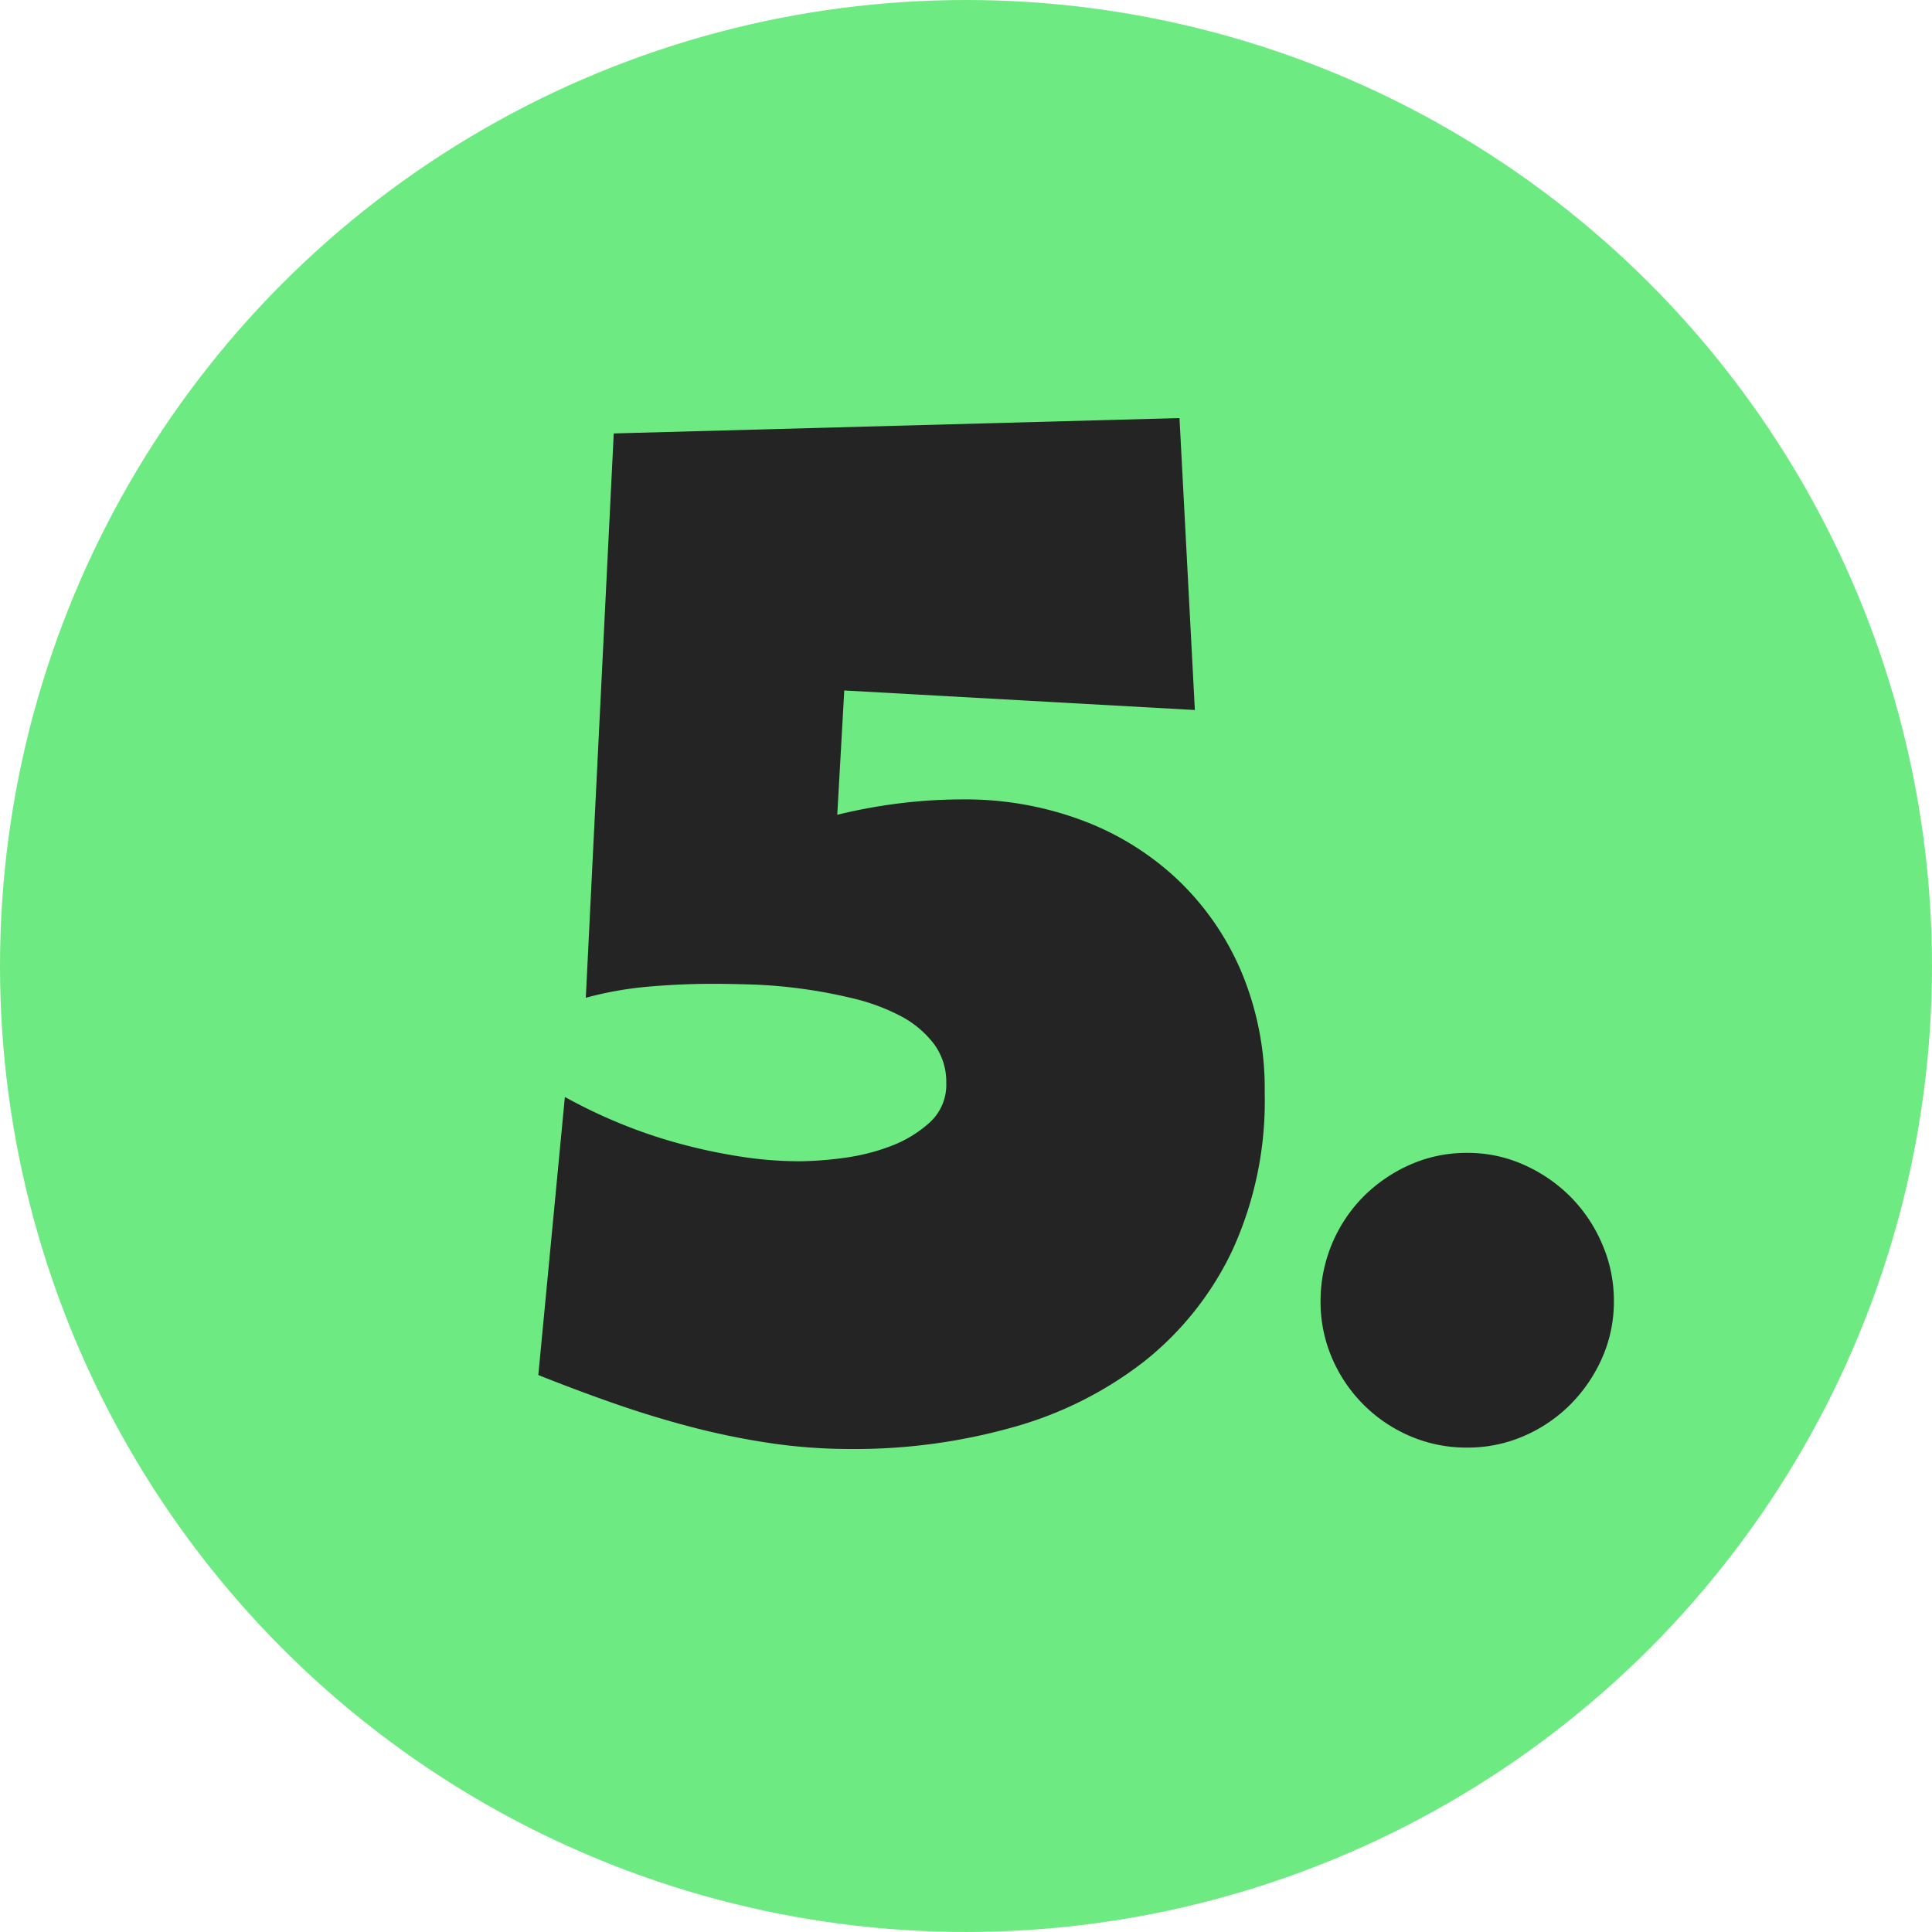
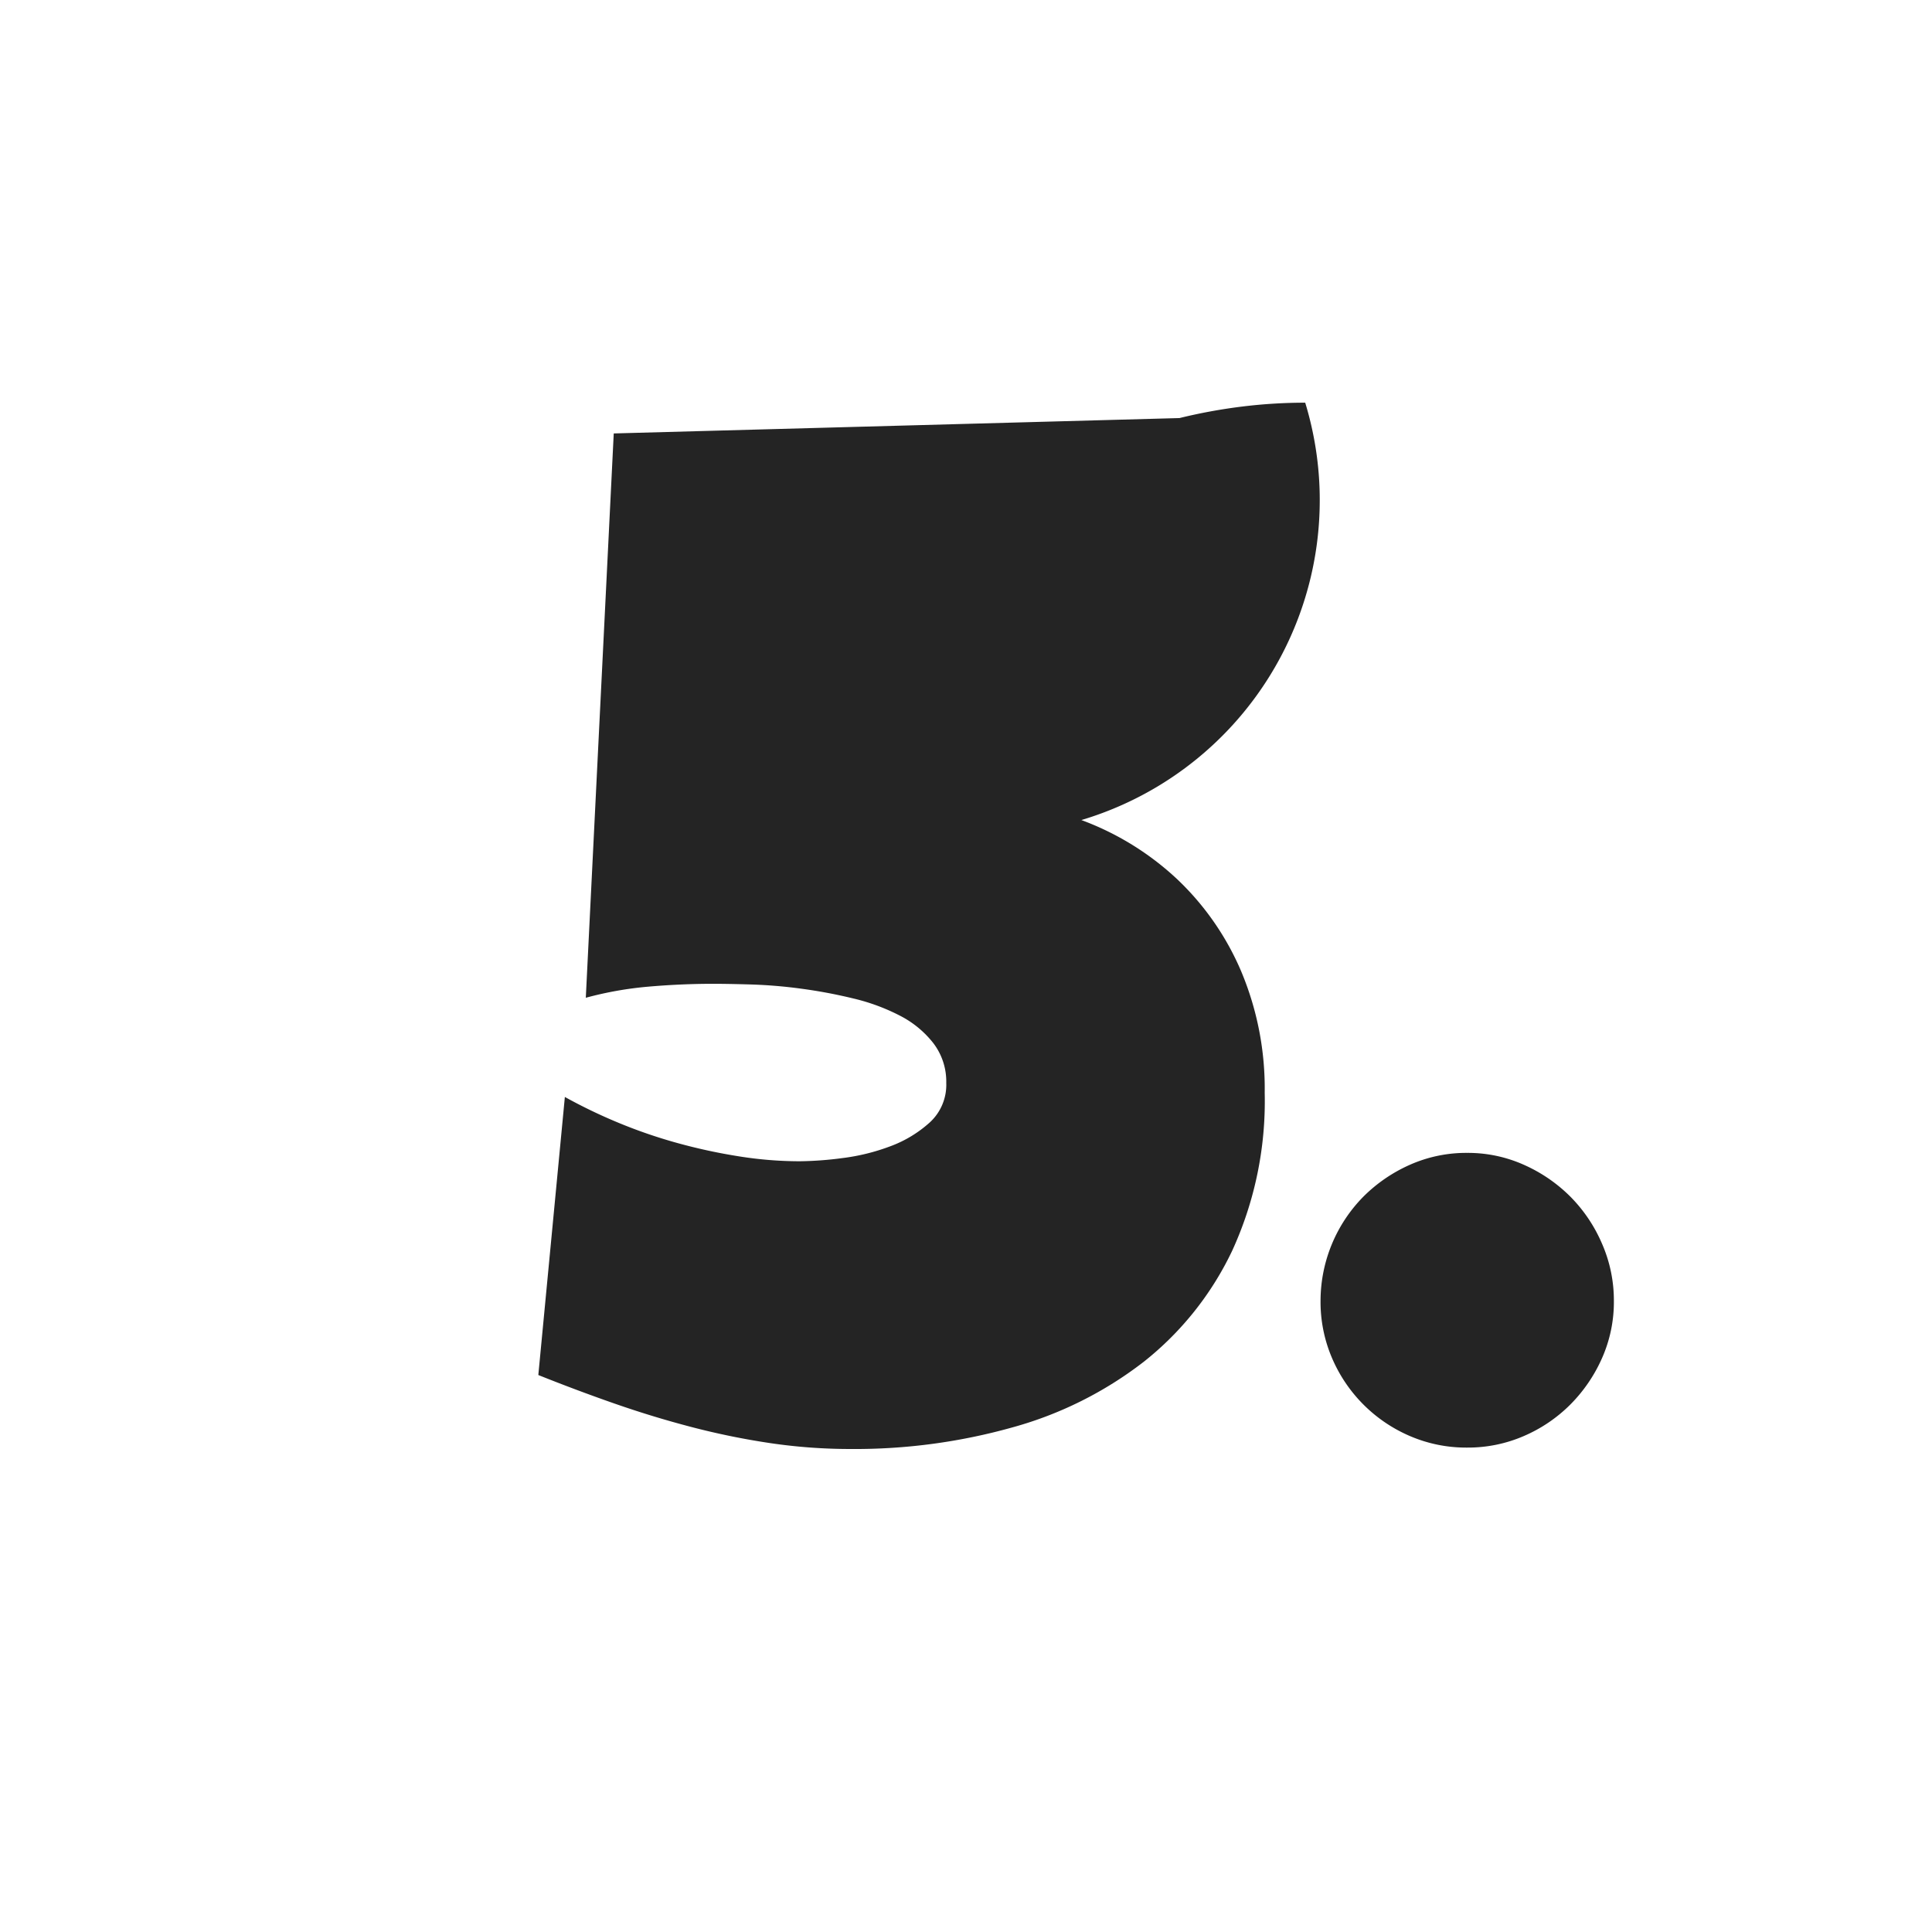
<svg xmlns="http://www.w3.org/2000/svg" id="Group_22258" data-name="Group 22258" width="164.219" height="164.219" viewBox="0 0 164.219 164.219">
  <g id="Group_22234" data-name="Group 22234" transform="translate(0)">
    <g id="Group_20" data-name="Group 20" transform="translate(0 0)">
-       <circle id="Ellipse_2" data-name="Ellipse 2" cx="82.109" cy="82.109" r="82.109" fill="#6eea82" />
-     </g>
+       </g>
  </g>
-   <path id="Path_96024" data-name="Path 96024" d="M62.72,56.081A30.47,30.47,0,0,1,59.959,69.5a26.55,26.55,0,0,1-7.51,9.439,32.159,32.159,0,0,1-11.161,5.581,49.5,49.5,0,0,1-13.714,1.84,46.63,46.63,0,0,1-6.887-.5,63.392,63.392,0,0,1-6.679-1.365q-3.295-.861-6.53-1.989t-6.5-2.434L3.234,56.437a44.506,44.506,0,0,0,4.571,2.2,42.8,42.8,0,0,0,5.017,1.722,47.227,47.227,0,0,0,5.224,1.128,33.035,33.035,0,0,0,5.135.416,29.96,29.96,0,0,0,3.621-.267,17.728,17.728,0,0,0,4.1-1.009A10.322,10.322,0,0,0,34.253,58.6a4.331,4.331,0,0,0,1.4-3.354,5.38,5.38,0,0,0-1.1-3.384A8.559,8.559,0,0,0,31.7,49.52a17.2,17.2,0,0,0-3.948-1.455,42.423,42.423,0,0,0-4.423-.831,41.289,41.289,0,0,0-4.215-.356q-1.989-.059-3.295-.059-2.672,0-5.432.237a30.22,30.22,0,0,0-5.373.95L7.389.038,55.477-1.269l1.306,24.816-29.8-1.662-.594,10.567a45.977,45.977,0,0,1,5.343-.98,44,44,0,0,1,5.343-.327A28.376,28.376,0,0,1,47.136,32.9a24.119,24.119,0,0,1,8.133,5.017,23.391,23.391,0,0,1,5.462,7.866A25.706,25.706,0,0,1,62.72,56.081ZM92.4,73.772a11.783,11.783,0,0,1-1.009,4.868,13.082,13.082,0,0,1-2.7,3.948,12.652,12.652,0,0,1-3.948,2.672,11.942,11.942,0,0,1-4.809.98,12.089,12.089,0,0,1-4.868-.98,12.588,12.588,0,0,1-6.619-6.619,12.089,12.089,0,0,1-.98-4.868A12.639,12.639,0,0,1,71.118,64.9a13.082,13.082,0,0,1,3.948-2.7,11.783,11.783,0,0,1,4.868-1.009A11.641,11.641,0,0,1,84.743,62.2a13.082,13.082,0,0,1,3.948,2.7,12.88,12.88,0,0,1,2.7,4.007A12.054,12.054,0,0,1,92.4,73.772Z" transform="translate(44.779 36.804)" fill="#242424" />
+   <path id="Path_96024" data-name="Path 96024" d="M62.72,56.081A30.47,30.47,0,0,1,59.959,69.5a26.55,26.55,0,0,1-7.51,9.439,32.159,32.159,0,0,1-11.161,5.581,49.5,49.5,0,0,1-13.714,1.84,46.63,46.63,0,0,1-6.887-.5,63.392,63.392,0,0,1-6.679-1.365q-3.295-.861-6.53-1.989t-6.5-2.434L3.234,56.437a44.506,44.506,0,0,0,4.571,2.2,42.8,42.8,0,0,0,5.017,1.722,47.227,47.227,0,0,0,5.224,1.128,33.035,33.035,0,0,0,5.135.416,29.96,29.96,0,0,0,3.621-.267,17.728,17.728,0,0,0,4.1-1.009A10.322,10.322,0,0,0,34.253,58.6a4.331,4.331,0,0,0,1.4-3.354,5.38,5.38,0,0,0-1.1-3.384A8.559,8.559,0,0,0,31.7,49.52a17.2,17.2,0,0,0-3.948-1.455,42.423,42.423,0,0,0-4.423-.831,41.289,41.289,0,0,0-4.215-.356q-1.989-.059-3.295-.059-2.672,0-5.432.237a30.22,30.22,0,0,0-5.373.95L7.389.038,55.477-1.269a45.977,45.977,0,0,1,5.343-.98,44,44,0,0,1,5.343-.327A28.376,28.376,0,0,1,47.136,32.9a24.119,24.119,0,0,1,8.133,5.017,23.391,23.391,0,0,1,5.462,7.866A25.706,25.706,0,0,1,62.72,56.081ZM92.4,73.772a11.783,11.783,0,0,1-1.009,4.868,13.082,13.082,0,0,1-2.7,3.948,12.652,12.652,0,0,1-3.948,2.672,11.942,11.942,0,0,1-4.809.98,12.089,12.089,0,0,1-4.868-.98,12.588,12.588,0,0,1-6.619-6.619,12.089,12.089,0,0,1-.98-4.868A12.639,12.639,0,0,1,71.118,64.9a13.082,13.082,0,0,1,3.948-2.7,11.783,11.783,0,0,1,4.868-1.009A11.641,11.641,0,0,1,84.743,62.2a13.082,13.082,0,0,1,3.948,2.7,12.88,12.88,0,0,1,2.7,4.007A12.054,12.054,0,0,1,92.4,73.772Z" transform="translate(44.779 36.804)" fill="#242424" />
</svg>